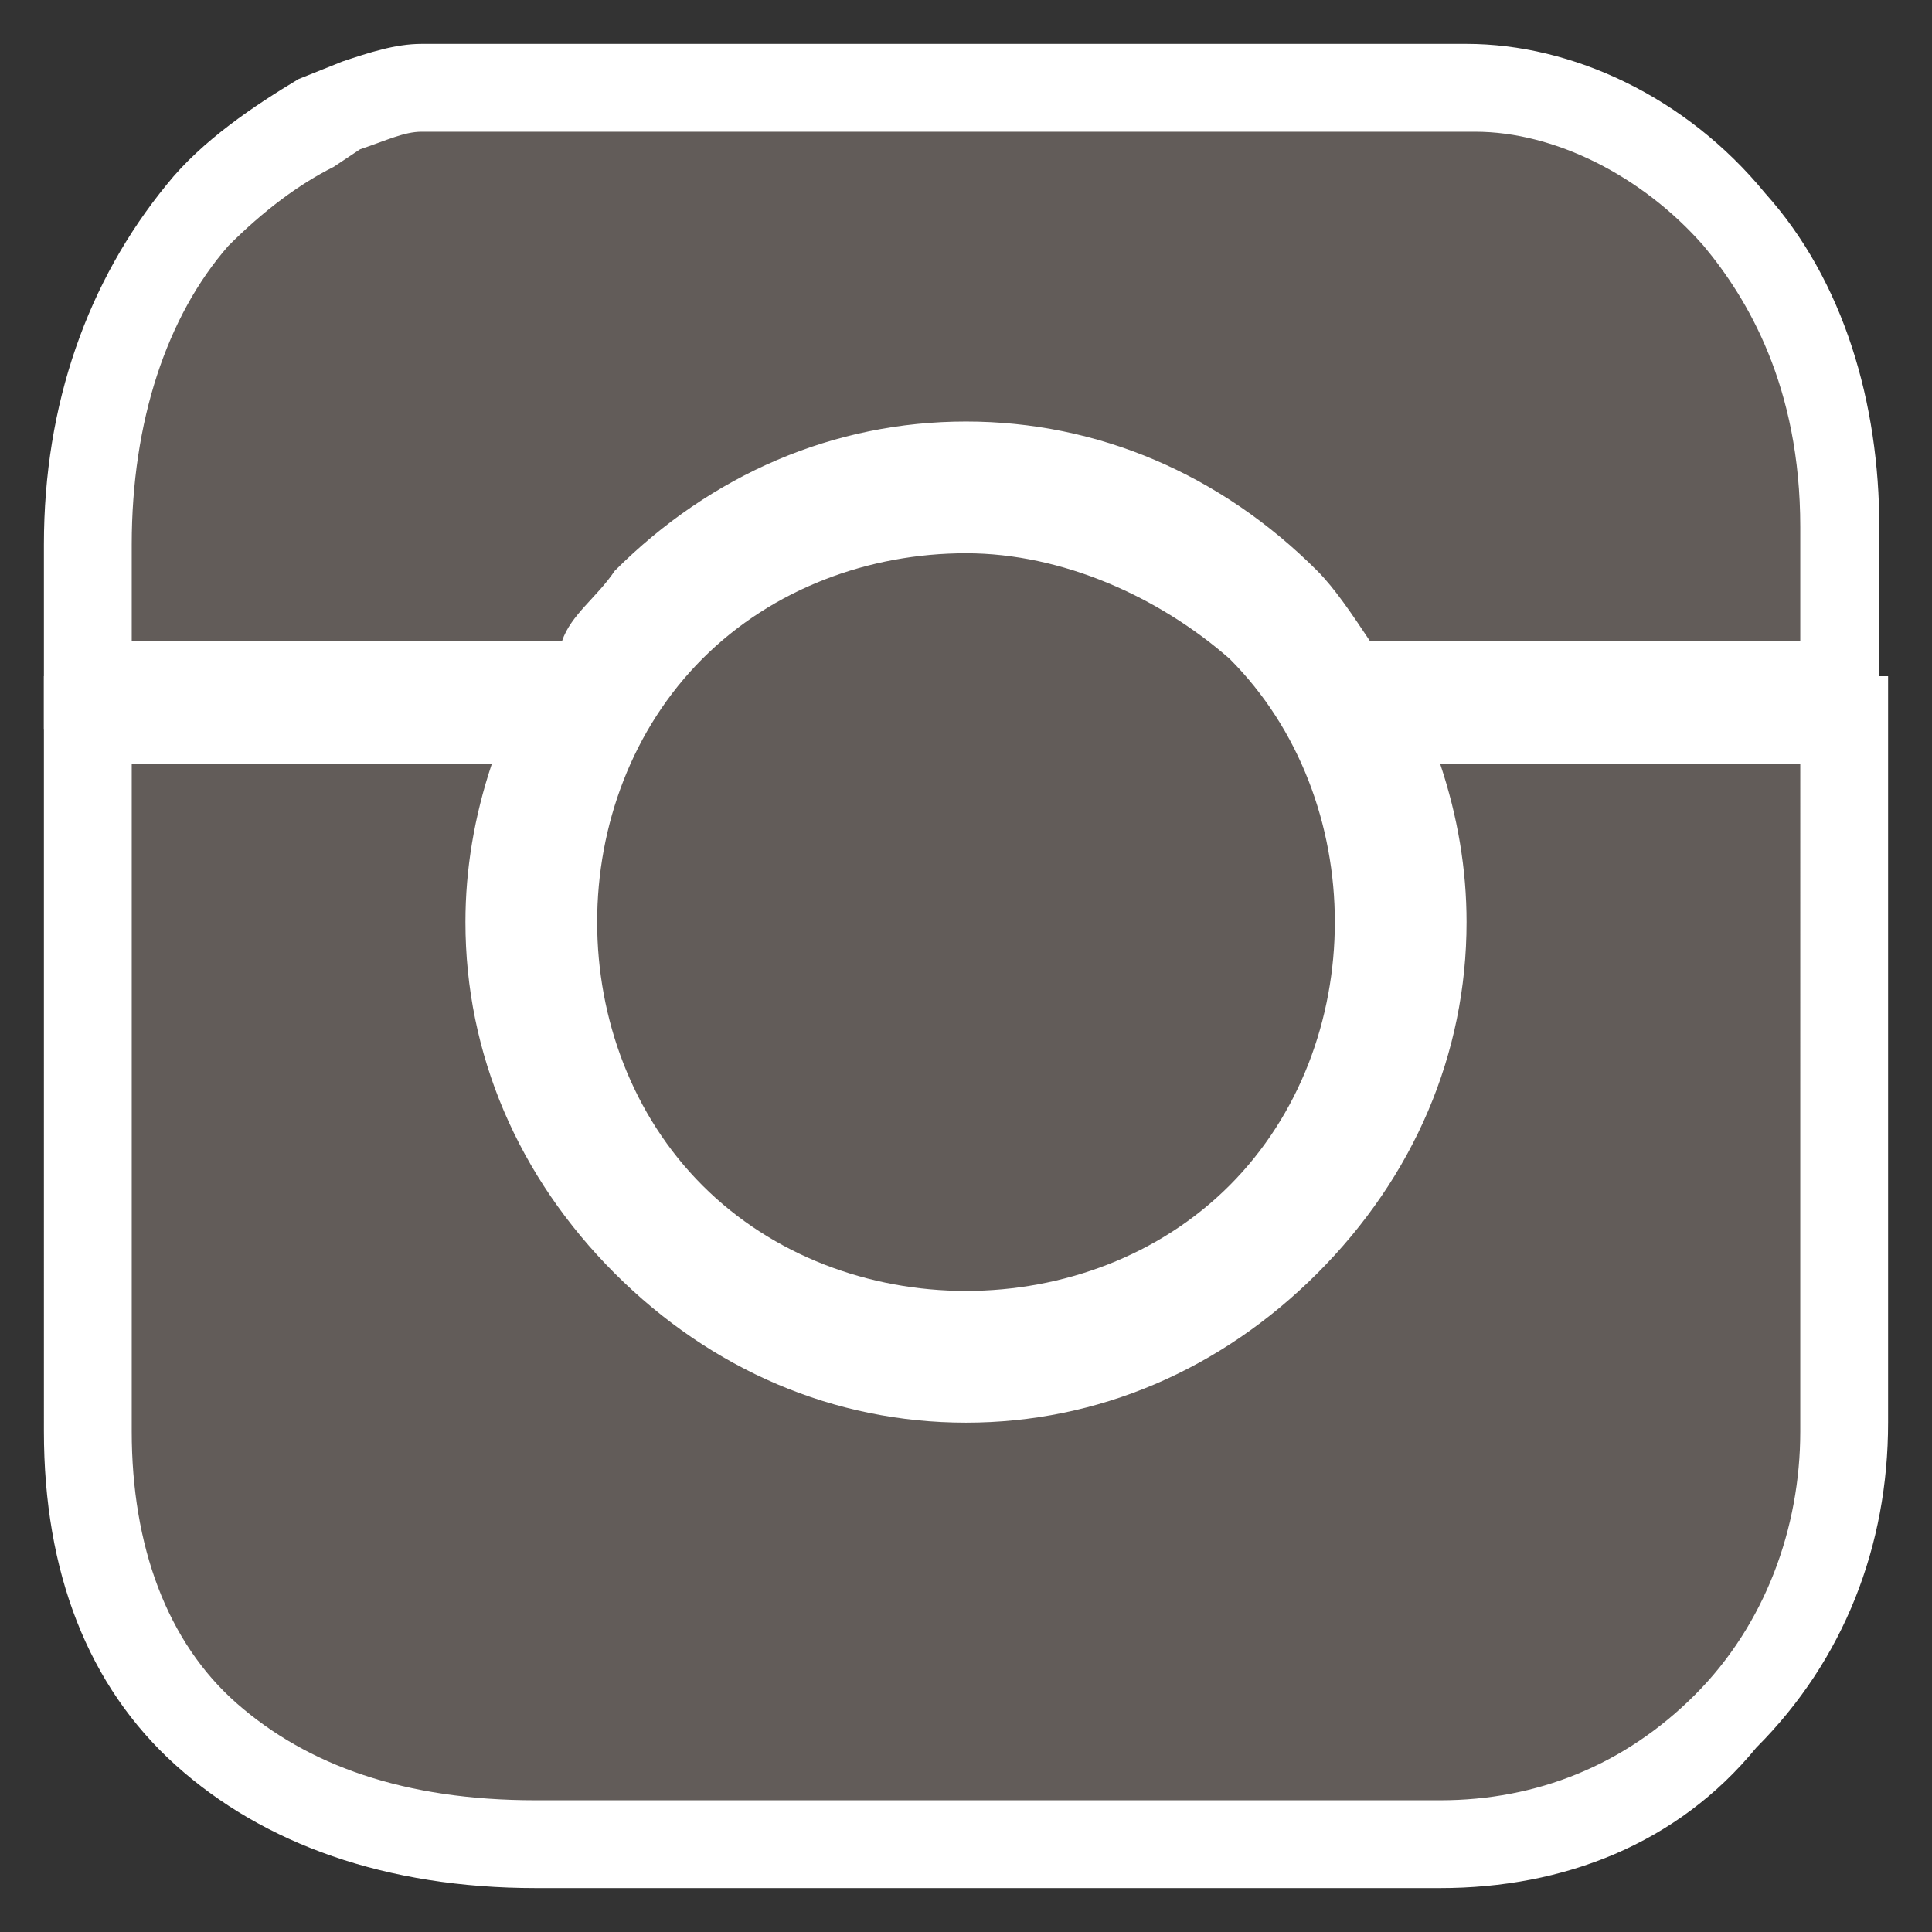
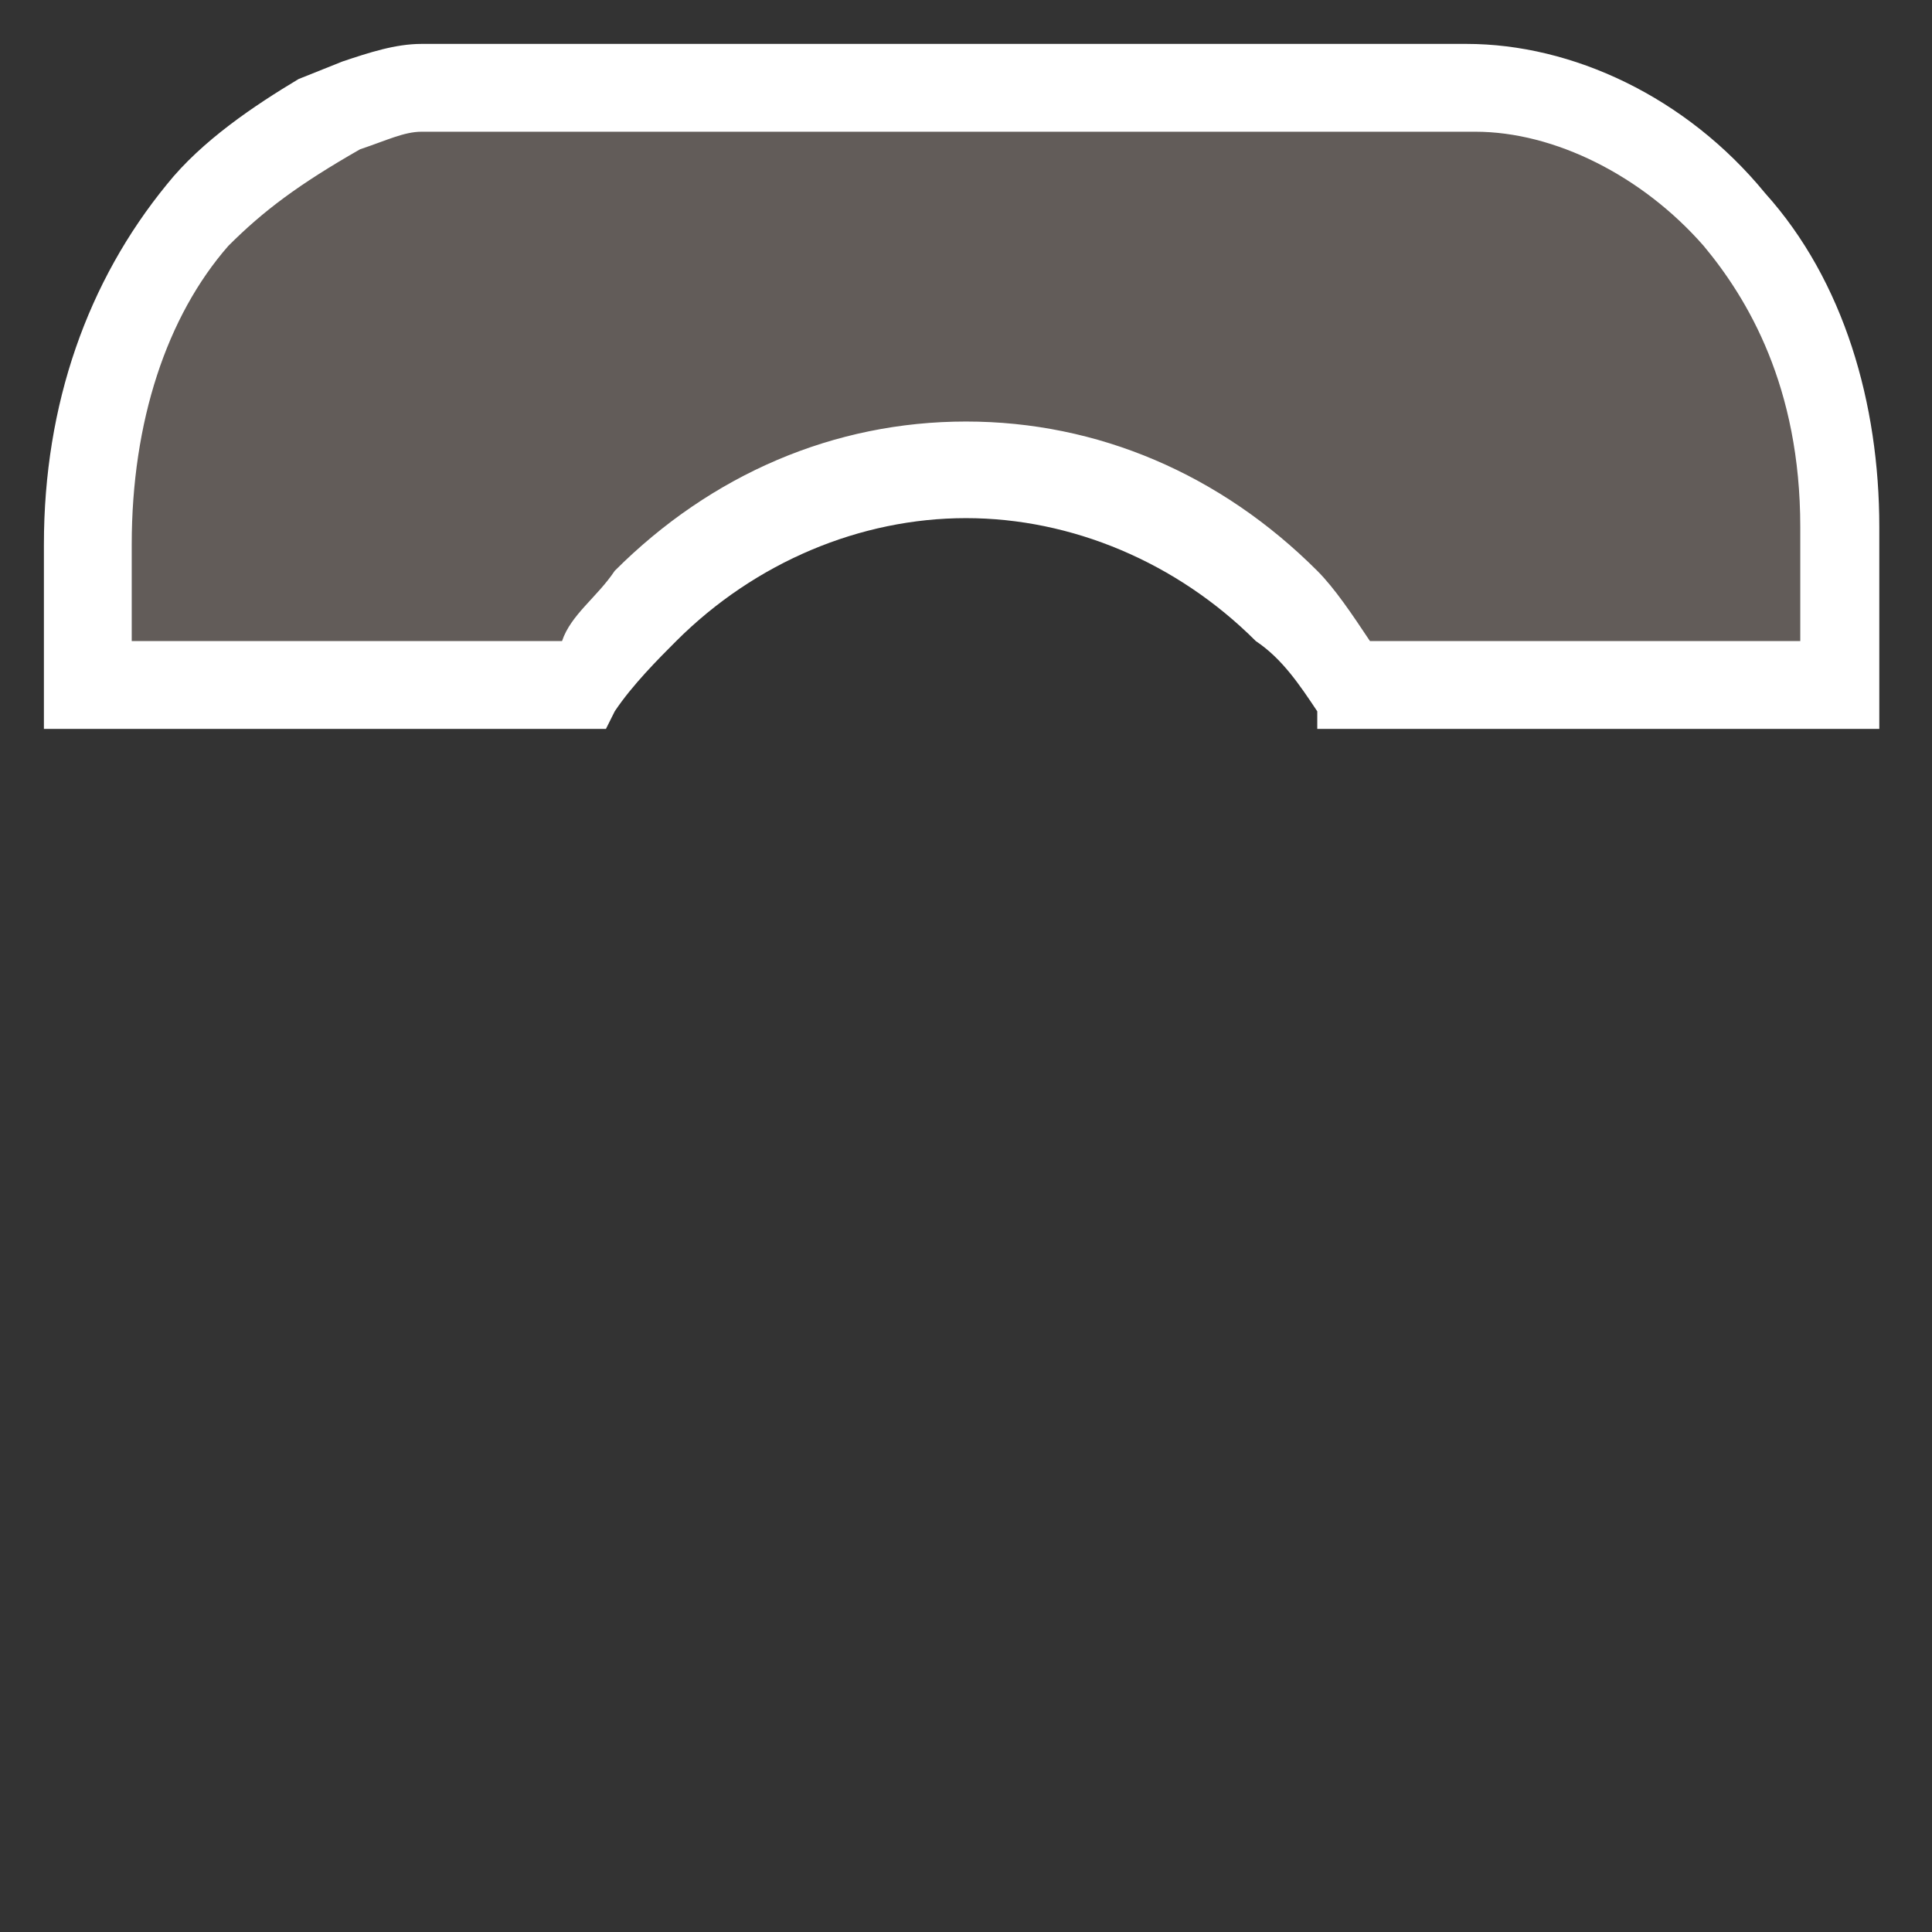
<svg xmlns="http://www.w3.org/2000/svg" version="1.1" x="0px" y="0px" width="22px" height="22px" viewBox="0 0 22 22" style="enable-background:new 0 0 22 22;" xml:space="preserve">
  <rect x="0" y="0" width="22" height="22" fill="#333333" stroke="none" />
  <style type="text/css">
	.st0{fill:#625C59;}
	.st1{fill:#FFFFFF;}
</style>
  <g id="Layer_2">
</g>
  <g id="Layer_1">
    <g id="Layer_x0020_1">
      <g>
-         <path class="st0" d="M16.4,21H6.1c-1.6,0-2.9-0.4-3.7-1.2C1.5,19,1,17.8,1,16.3V8.2h5.4C6,8.9,5.8,9.7,5.8,10.6     c0,1.4,0.6,2.7,1.5,3.7c0.9,0.9,2.2,1.5,3.7,1.5c1.4,0,2.7-0.6,3.7-1.5c0.9-0.9,1.5-2.2,1.5-3.7c0-0.8-0.2-1.6-0.6-2.3H21v8     c0,1.3-0.5,2.5-1.3,3.4C18.8,20.5,17.7,21,16.4,21L16.4,21z M7.6,13.9c0.9,0.9,2,1.4,3.4,1.4c1.3,0,2.5-0.5,3.4-1.4     c0.9-0.9,1.4-2,1.4-3.4c0-1.3-0.5-2.5-1.4-3.4c-0.9-0.9-2-1.4-3.4-1.4S8.5,6.3,7.6,7.2c-0.9,0.9-1.4,2-1.4,3.4     C6.3,11.9,6.8,13.1,7.6,13.9z" />
-         <path class="st1" d="M16.4,21.5H6.1C4.4,21.5,3,21,2,20.1c-1-0.9-1.5-2.2-1.5-3.8V7.7h6.1C6.8,7.4,7,7.1,7.3,6.8     c1-1,2.3-1.5,3.7-1.5c1.4,0,2.7,0.5,3.7,1.5c0.3,0.3,0.5,0.6,0.7,0.9h6.1v8.5c0,1.4-0.5,2.7-1.5,3.7C19.1,21,17.8,21.5,16.4,21.5     z M1.5,8.7v7.6c0,1.3,0.4,2.4,1.2,3.1c0.8,0.7,1.9,1.1,3.4,1.1h10.3c1.1,0,2.1-0.4,2.9-1.2c0.8-0.8,1.2-1.9,1.2-3V8.7h-4.1     c0.2,0.6,0.3,1.2,0.3,1.8c0,1.5-0.6,2.9-1.7,4c-1.1,1.1-2.5,1.7-4,1.7c-1.5,0-2.9-0.6-4-1.7c-1.1-1.1-1.7-2.5-1.7-4     c0-0.6,0.1-1.2,0.3-1.8H1.5z M11,6.3c-1.1,0-2.2,0.4-3,1.2c-0.8,0.8-1.2,1.9-1.2,3c0,1.1,0.4,2.2,1.2,3c0.8,0.8,1.9,1.2,3,1.2     s2.2-0.4,3-1.2c0.8-0.8,1.2-1.9,1.2-3c0-1.1-0.4-2.2-1.2-3C13.2,6.8,12.1,6.3,11,6.3z" />
-       </g>
+         </g>
      <g>
        <path class="st0" d="M21,6c0-1.5-0.5-2.6-1.2-3.5c-0.8-1-1.9-1.5-3-1.5H6.5H6H5.5C5.4,1,5.4,1,5.3,1l-0.4,0     c-0.3,0-0.5,0.1-0.8,0.2L3.6,1.4c-0.5,0.2-1,0.6-1.4,1C1.5,3.3,1,4.6,1,6.2v1.6h5.6c0.2-0.3,0.4-0.6,0.7-0.9     C8.3,6,9.6,5.4,11,5.4c1.4,0,2.7,0.6,3.7,1.5c0.3,0.3,0.5,0.6,0.7,0.9H21V6L21,6z" />
-         <path class="st1" d="M6.9,8.3H0.5V6.2c0-1.6,0.5-3,1.4-4.1c0.4-0.5,1-0.9,1.5-1.2l0.5-0.2c0.3-0.1,0.6-0.2,0.9-0.2l0.4,0     c0.1,0,0.2,0,0.3,0h11.2c1.2,0,2.5,0.6,3.4,1.7c0.9,1,1.3,2.4,1.3,3.8v2.3h-6.4L15,8.1c-0.2-0.3-0.4-0.6-0.7-0.8     c-0.9-0.9-2.1-1.4-3.3-1.4c-1.2,0-2.4,0.5-3.3,1.4C7.5,7.5,7.2,7.8,7,8.1L6.9,8.3z M1.5,7.3h4.9C6.5,7,6.8,6.8,7,6.5     c1.1-1.1,2.5-1.7,4-1.7c1.5,0,2.9,0.6,4,1.7c0.2,0.2,0.4,0.5,0.6,0.8h4.9V6c0-1.6-0.6-2.6-1.1-3.2c-0.7-0.8-1.7-1.3-2.6-1.3H5.5     c-0.1,0-0.2,0-0.3,0l-0.4,0c-0.2,0-0.4,0.1-0.7,0.2L3.8,1.9C3.4,2.1,3,2.4,2.6,2.8c-0.7,0.8-1.1,2-1.1,3.4V7.3z" />
+         <path class="st1" d="M6.9,8.3H0.5V6.2c0-1.6,0.5-3,1.4-4.1c0.4-0.5,1-0.9,1.5-1.2l0.5-0.2c0.3-0.1,0.6-0.2,0.9-0.2l0.4,0     c0.1,0,0.2,0,0.3,0h11.2c1.2,0,2.5,0.6,3.4,1.7c0.9,1,1.3,2.4,1.3,3.8v2.3h-6.4L15,8.1c-0.2-0.3-0.4-0.6-0.7-0.8     c-0.9-0.9-2.1-1.4-3.3-1.4c-1.2,0-2.4,0.5-3.3,1.4C7.5,7.5,7.2,7.8,7,8.1L6.9,8.3z M1.5,7.3h4.9C6.5,7,6.8,6.8,7,6.5     c1.1-1.1,2.5-1.7,4-1.7c1.5,0,2.9,0.6,4,1.7c0.2,0.2,0.4,0.5,0.6,0.8h4.9V6c0-1.6-0.6-2.6-1.1-3.2c-0.7-0.8-1.7-1.3-2.6-1.3H5.5     c-0.1,0-0.2,0-0.3,0l-0.4,0c-0.2,0-0.4,0.1-0.7,0.2C3.4,2.1,3,2.4,2.6,2.8c-0.7,0.8-1.1,2-1.1,3.4V7.3z" />
      </g>
    </g>
  </g>
</svg>